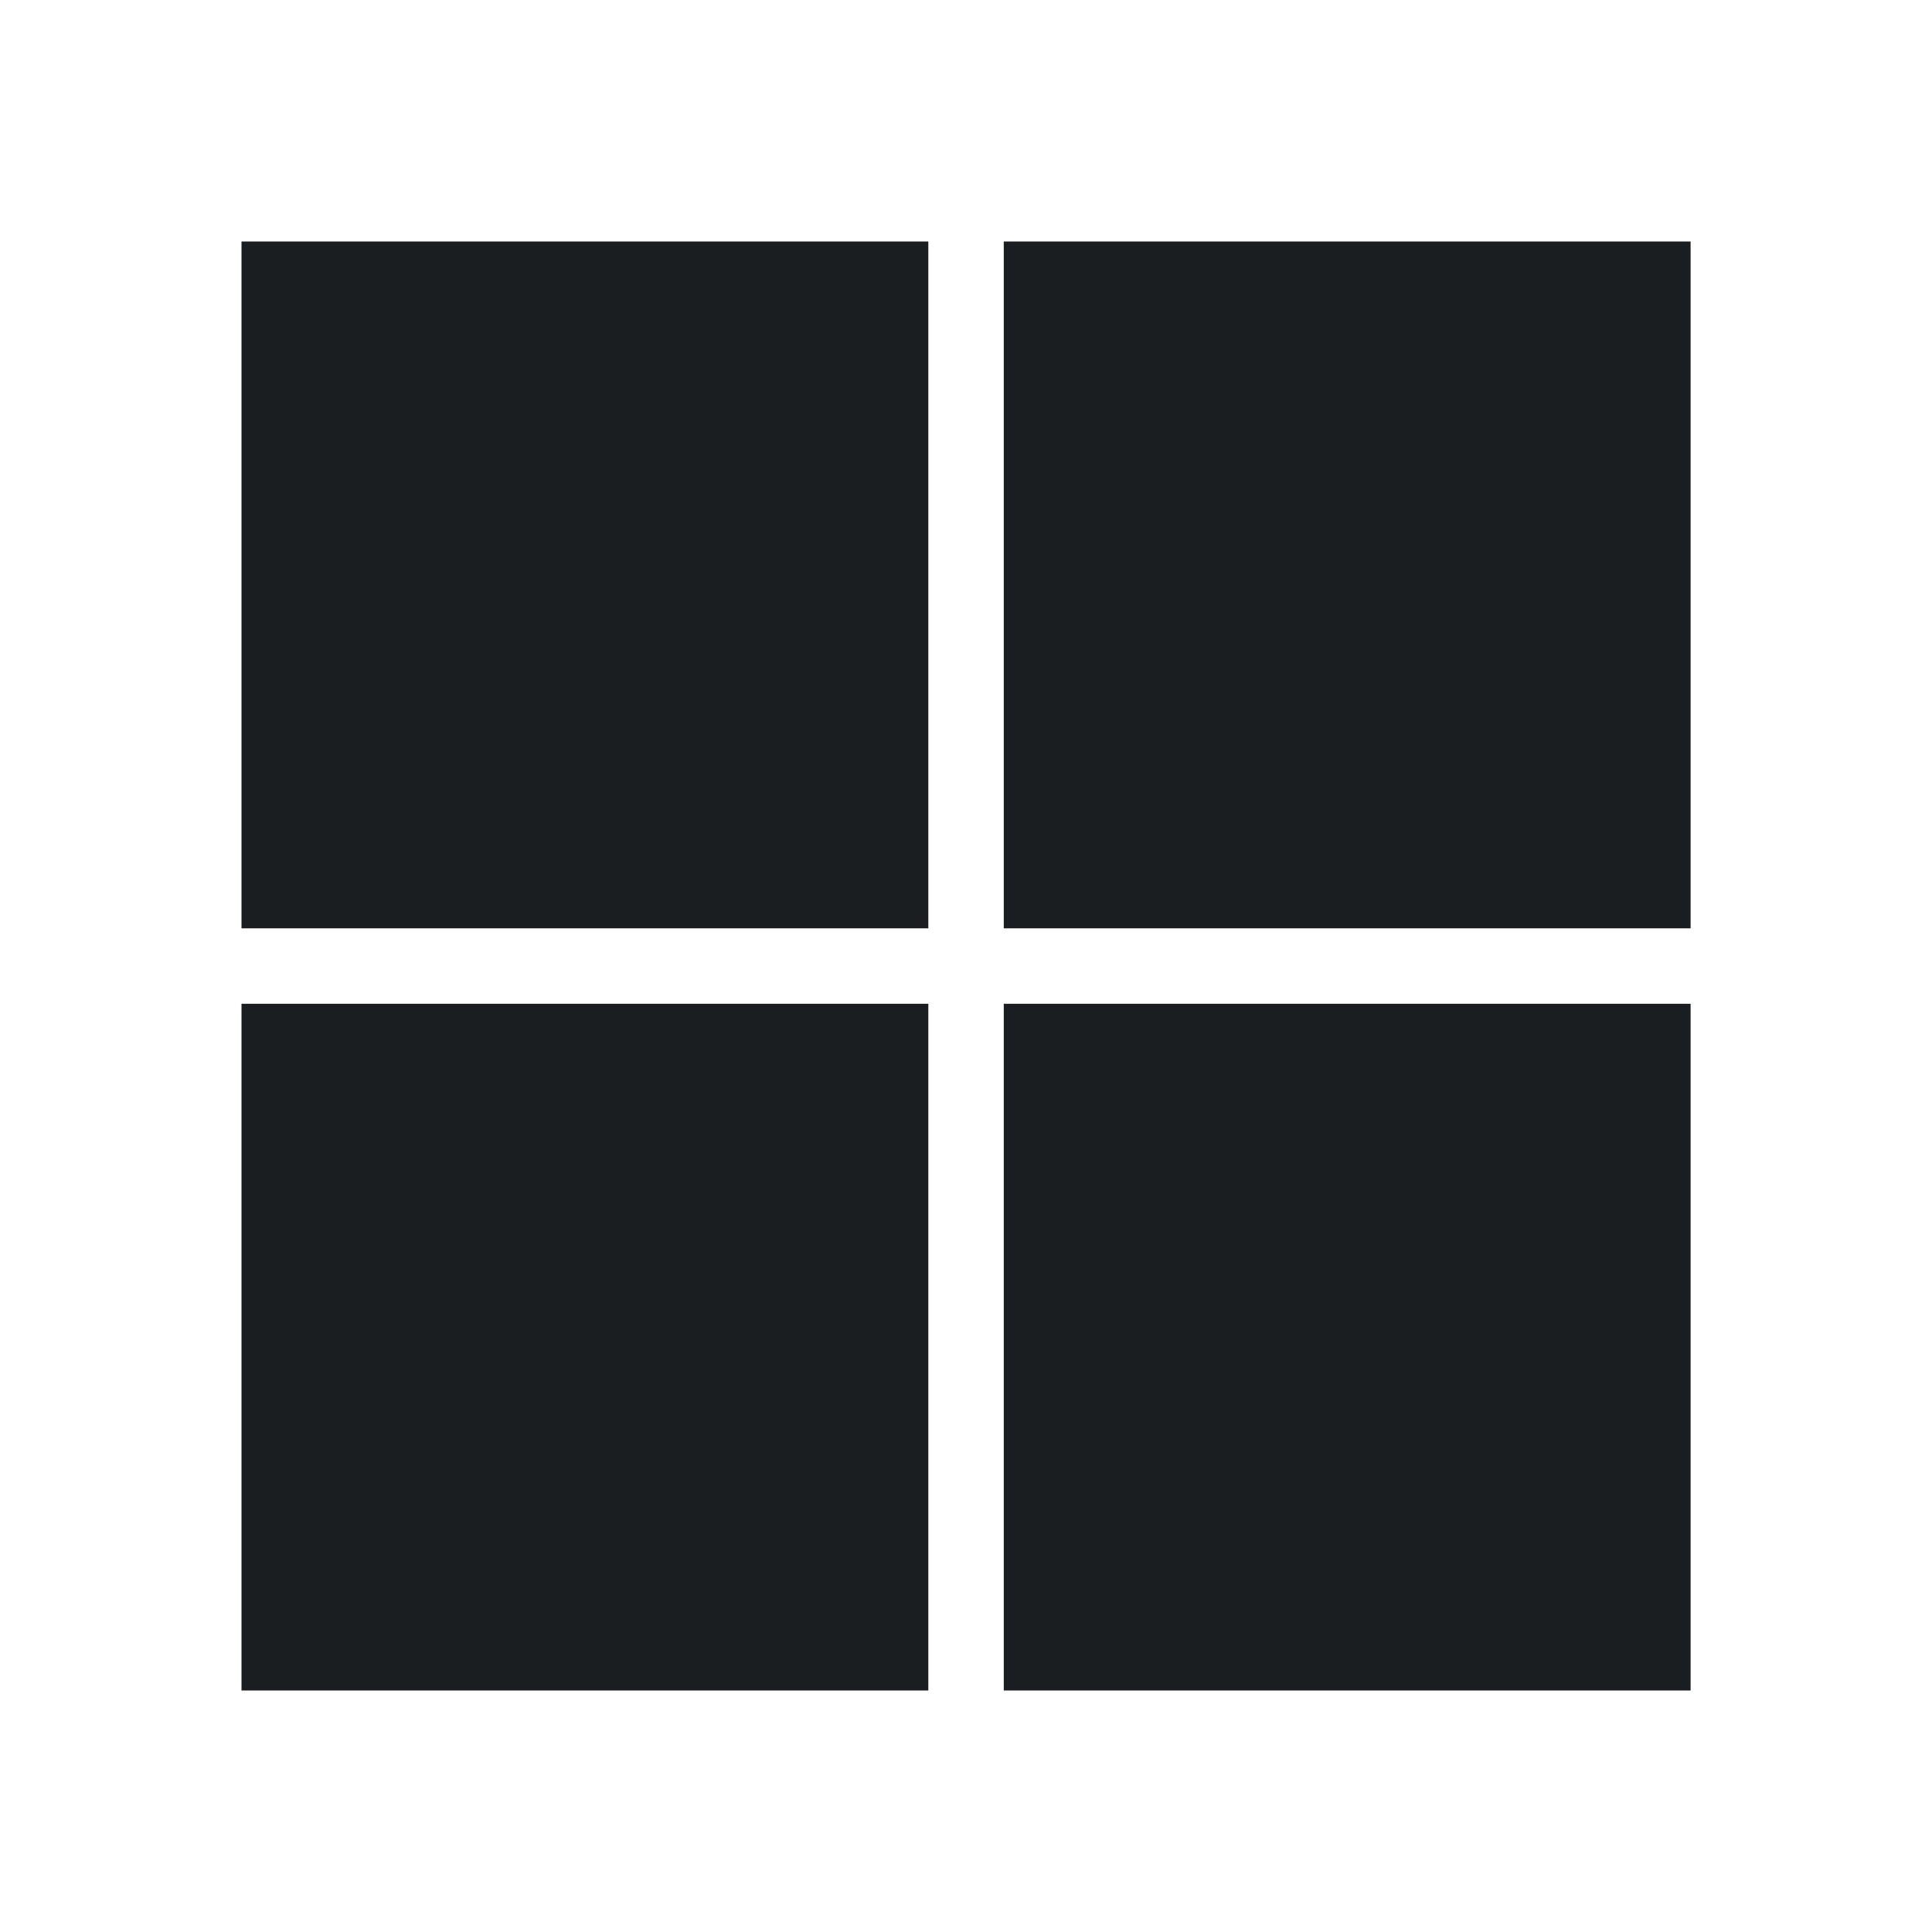
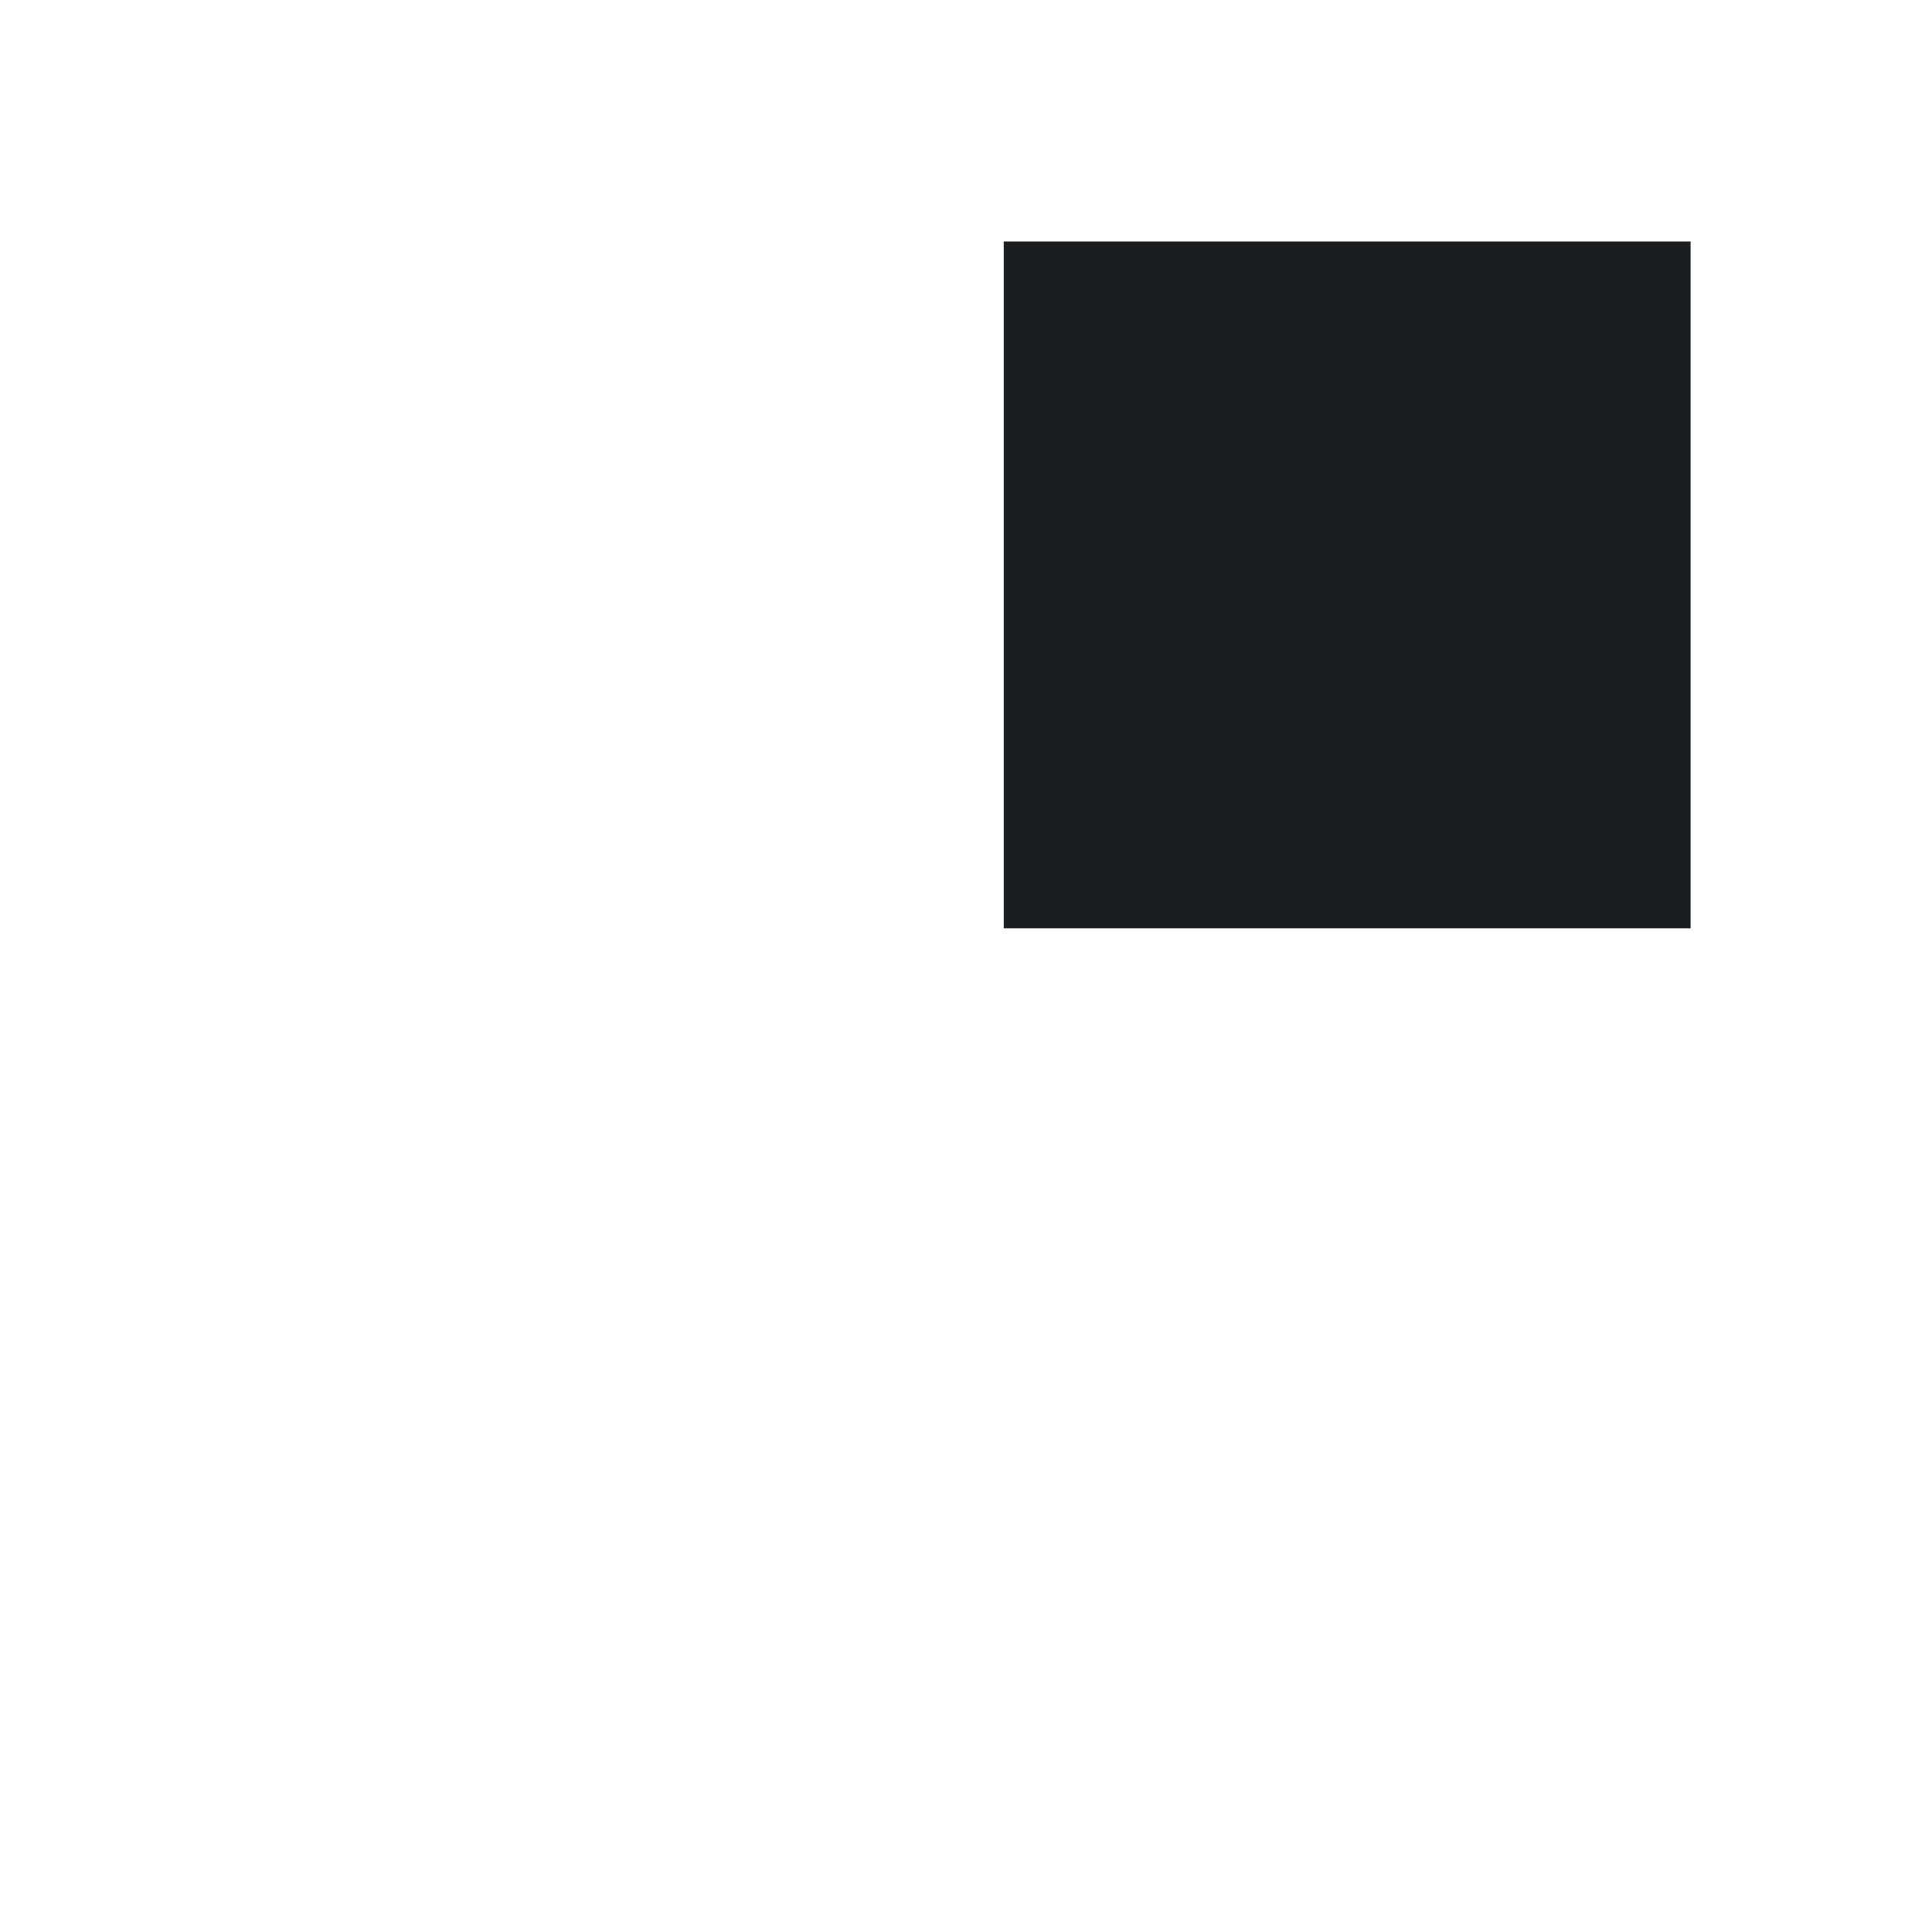
<svg xmlns="http://www.w3.org/2000/svg" viewBox="0 0 20 20" fill="none">
-   <path d="M9.61 2.5H2.5V9.61H9.61V2.5Z" fill="#1B1E20" />
  <path d="M17.501 2.5H10.391V9.61H17.501V2.5Z" fill="#1B1E20" />
-   <path d="M9.61 10.391H2.5V17.5H9.61V10.391Z" fill="#1B1E20" />
-   <path d="M17.501 10.391H10.391V17.5H17.501V10.391Z" fill="#1B1E20" />
</svg>